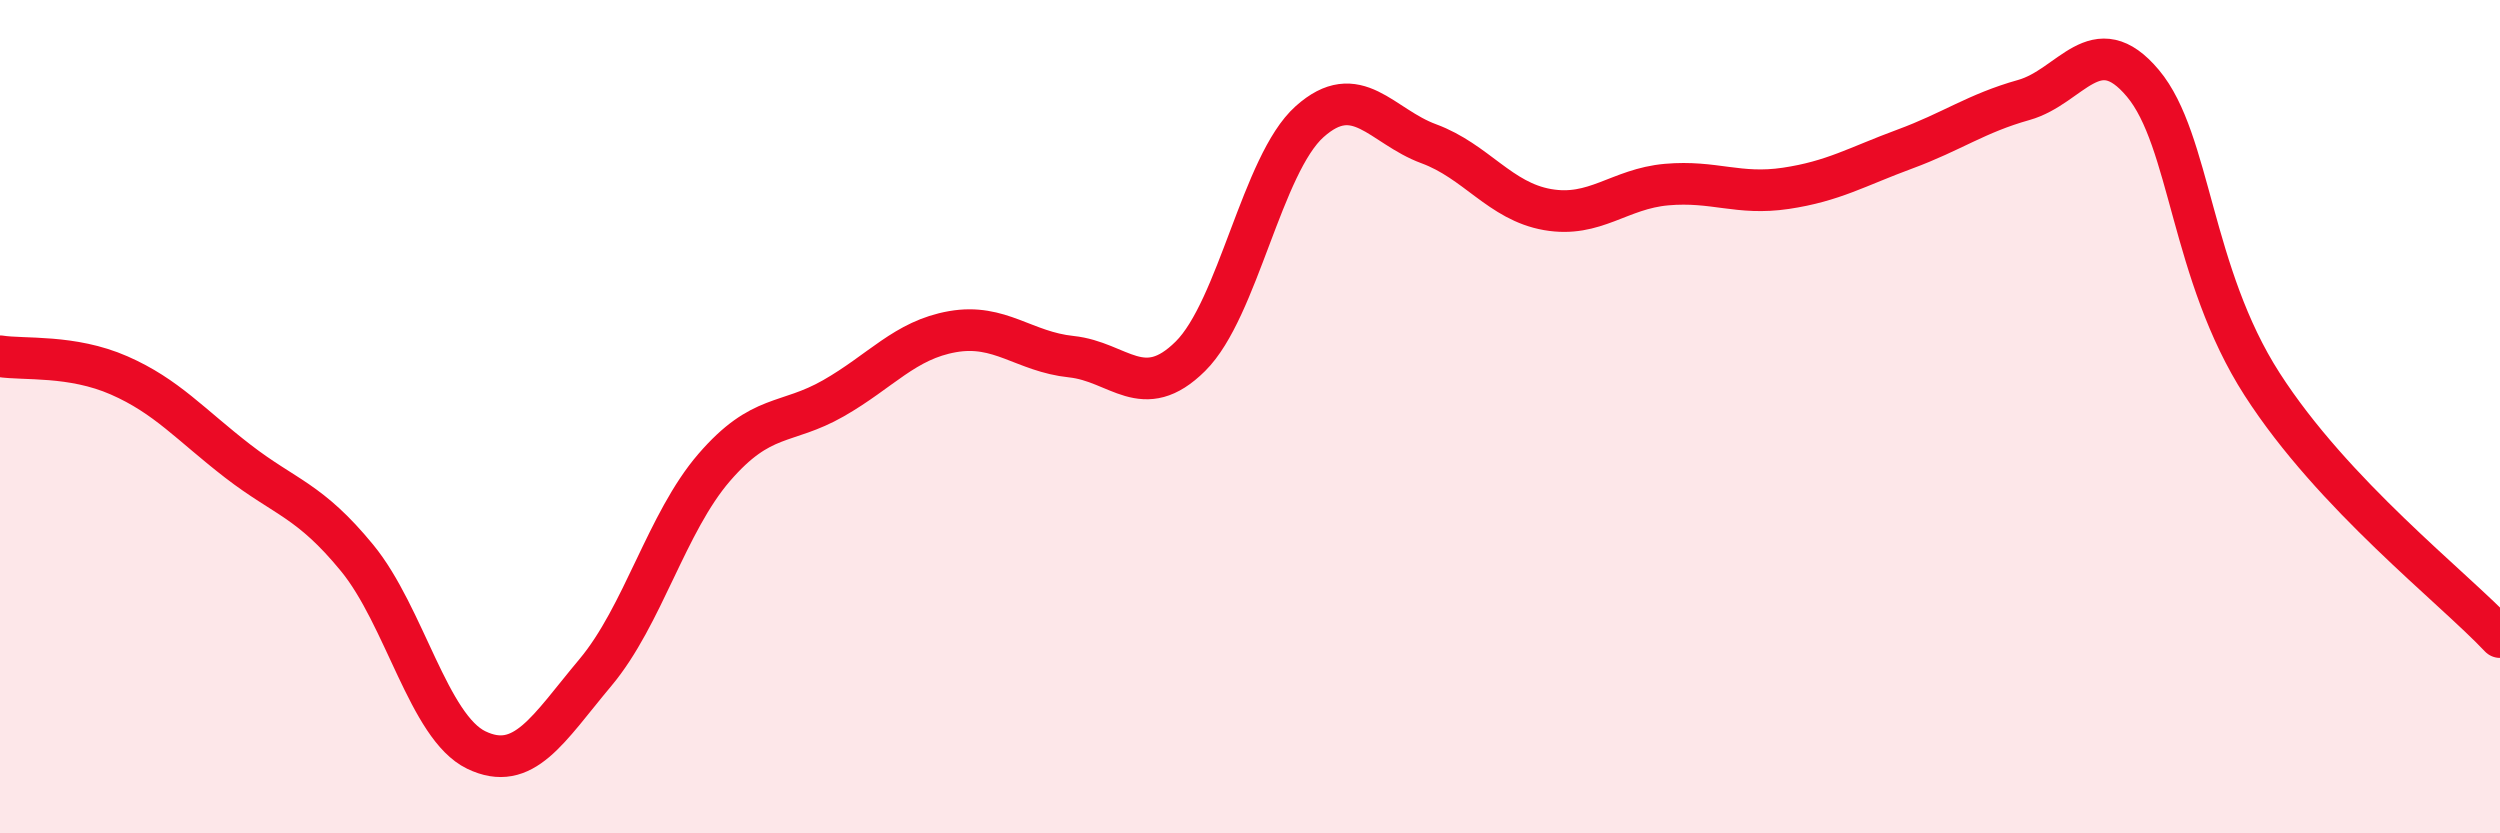
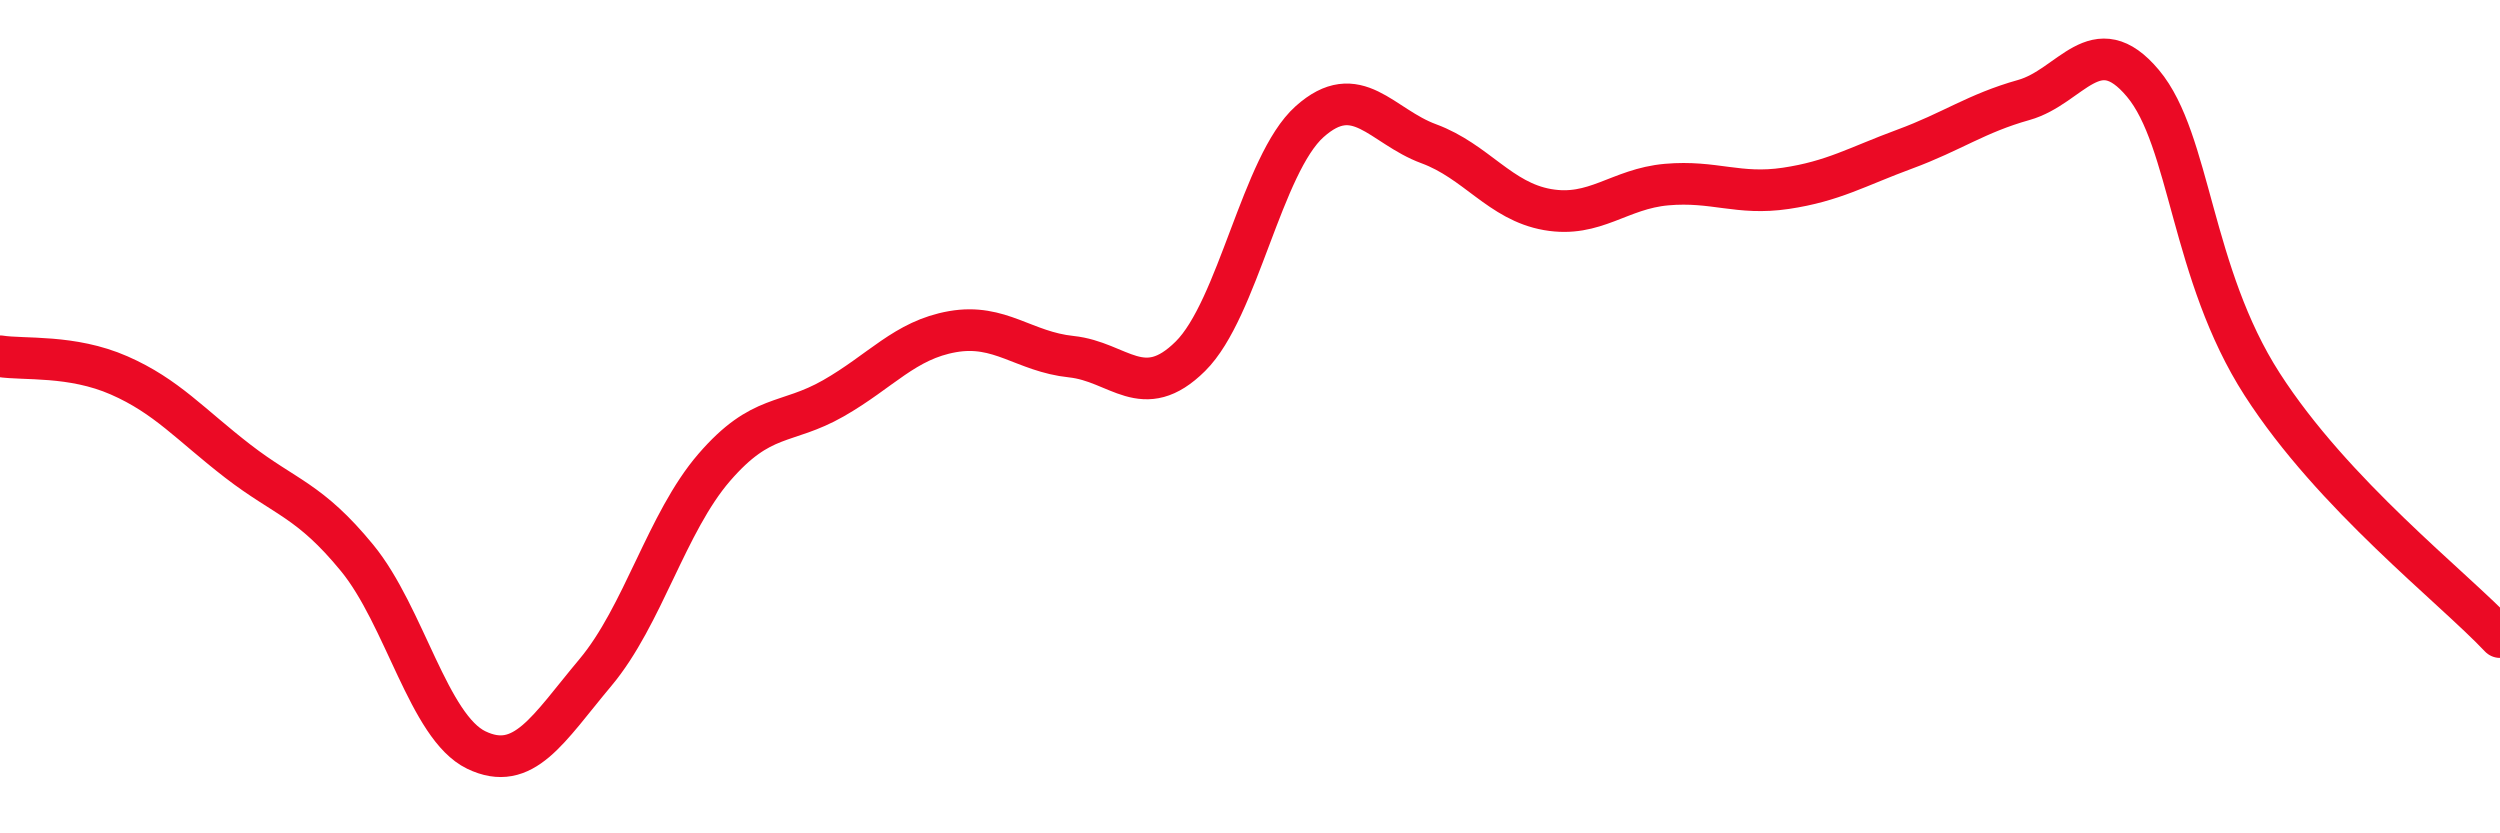
<svg xmlns="http://www.w3.org/2000/svg" width="60" height="20" viewBox="0 0 60 20">
-   <path d="M 0,8.55 C 0.57,8.64 1.72,8.51 2.86,9.01 C 4,9.51 4.57,10.19 5.71,11.07 C 6.85,11.95 7.43,12 8.57,13.39 C 9.71,14.78 10.29,17.45 11.43,18 C 12.57,18.55 13.15,17.5 14.29,16.14 C 15.43,14.78 16,12.54 17.14,11.22 C 18.28,9.9 18.86,10.21 20,9.56 C 21.14,8.91 21.72,8.16 22.86,7.96 C 24,7.76 24.57,8.44 25.71,8.56 C 26.85,8.68 27.43,9.68 28.57,8.55 C 29.71,7.42 30.29,3.94 31.43,2.92 C 32.57,1.9 33.15,3.03 34.29,3.45 C 35.43,3.87 36,4.83 37.14,5.03 C 38.28,5.23 38.86,4.53 40,4.43 C 41.14,4.33 41.72,4.69 42.86,4.52 C 44,4.35 44.57,4 45.71,3.58 C 46.85,3.16 47.43,2.72 48.57,2.4 C 49.71,2.08 50.29,0.64 51.43,2 C 52.57,3.36 52.58,6.56 54.29,9.22 C 56,11.88 58.86,14.08 60,15.29L60 20L0 20Z" fill="#EB0A25" opacity="0.1" stroke-linecap="round" stroke-linejoin="round" />
  <path d="M 0,8.55 C 0.57,8.64 1.72,8.51 2.86,9.01 C 4,9.51 4.57,10.19 5.71,11.07 C 6.85,11.95 7.43,12 8.57,13.39 C 9.71,14.78 10.29,17.45 11.43,18 C 12.57,18.55 13.15,17.5 14.29,16.14 C 15.43,14.78 16,12.54 17.14,11.22 C 18.28,9.9 18.86,10.21 20,9.56 C 21.14,8.91 21.72,8.16 22.86,7.96 C 24,7.76 24.57,8.44 25.71,8.56 C 26.85,8.68 27.43,9.68 28.57,8.55 C 29.71,7.42 30.29,3.94 31.43,2.92 C 32.57,1.9 33.15,3.03 34.29,3.45 C 35.43,3.87 36,4.83 37.14,5.03 C 38.28,5.23 38.86,4.53 40,4.43 C 41.14,4.33 41.72,4.69 42.86,4.52 C 44,4.35 44.57,4 45.71,3.58 C 46.85,3.16 47.43,2.72 48.57,2.4 C 49.71,2.08 50.29,0.64 51.43,2 C 52.57,3.36 52.58,6.56 54.29,9.22 C 56,11.88 58.86,14.08 60,15.29" stroke="#EB0A25" stroke-width="1" fill="none" stroke-linecap="round" stroke-linejoin="round" />
</svg>